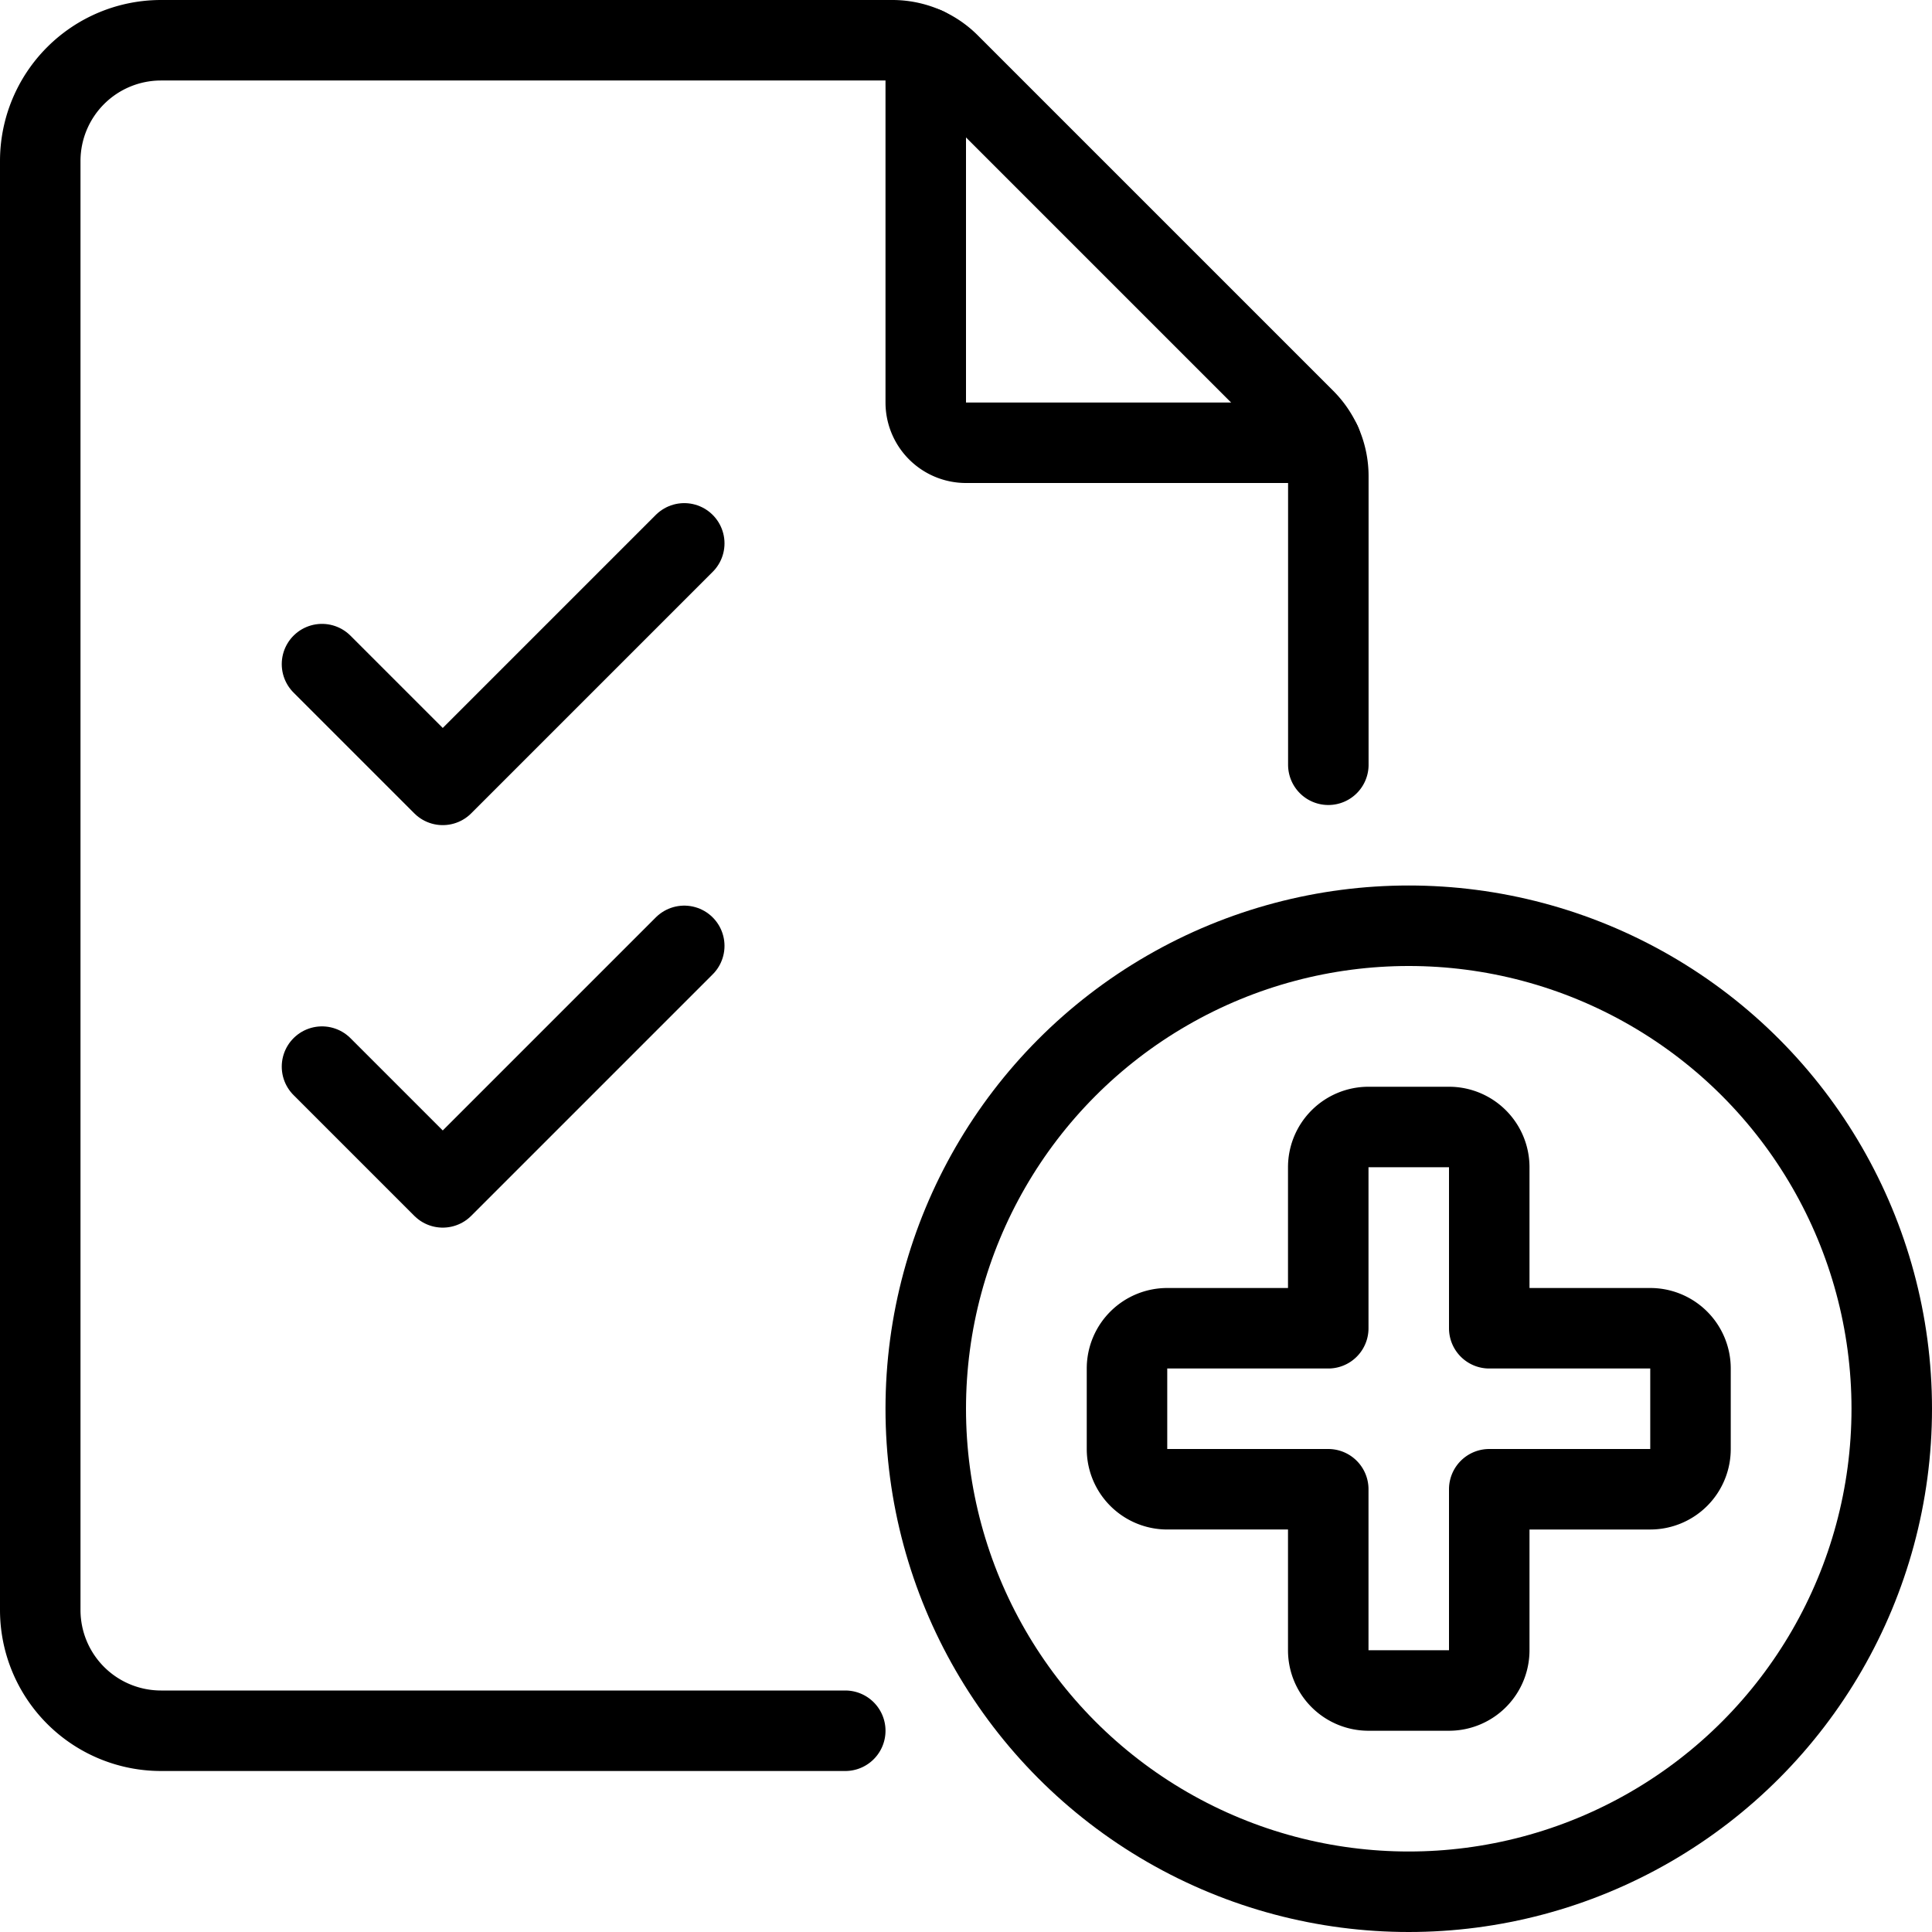
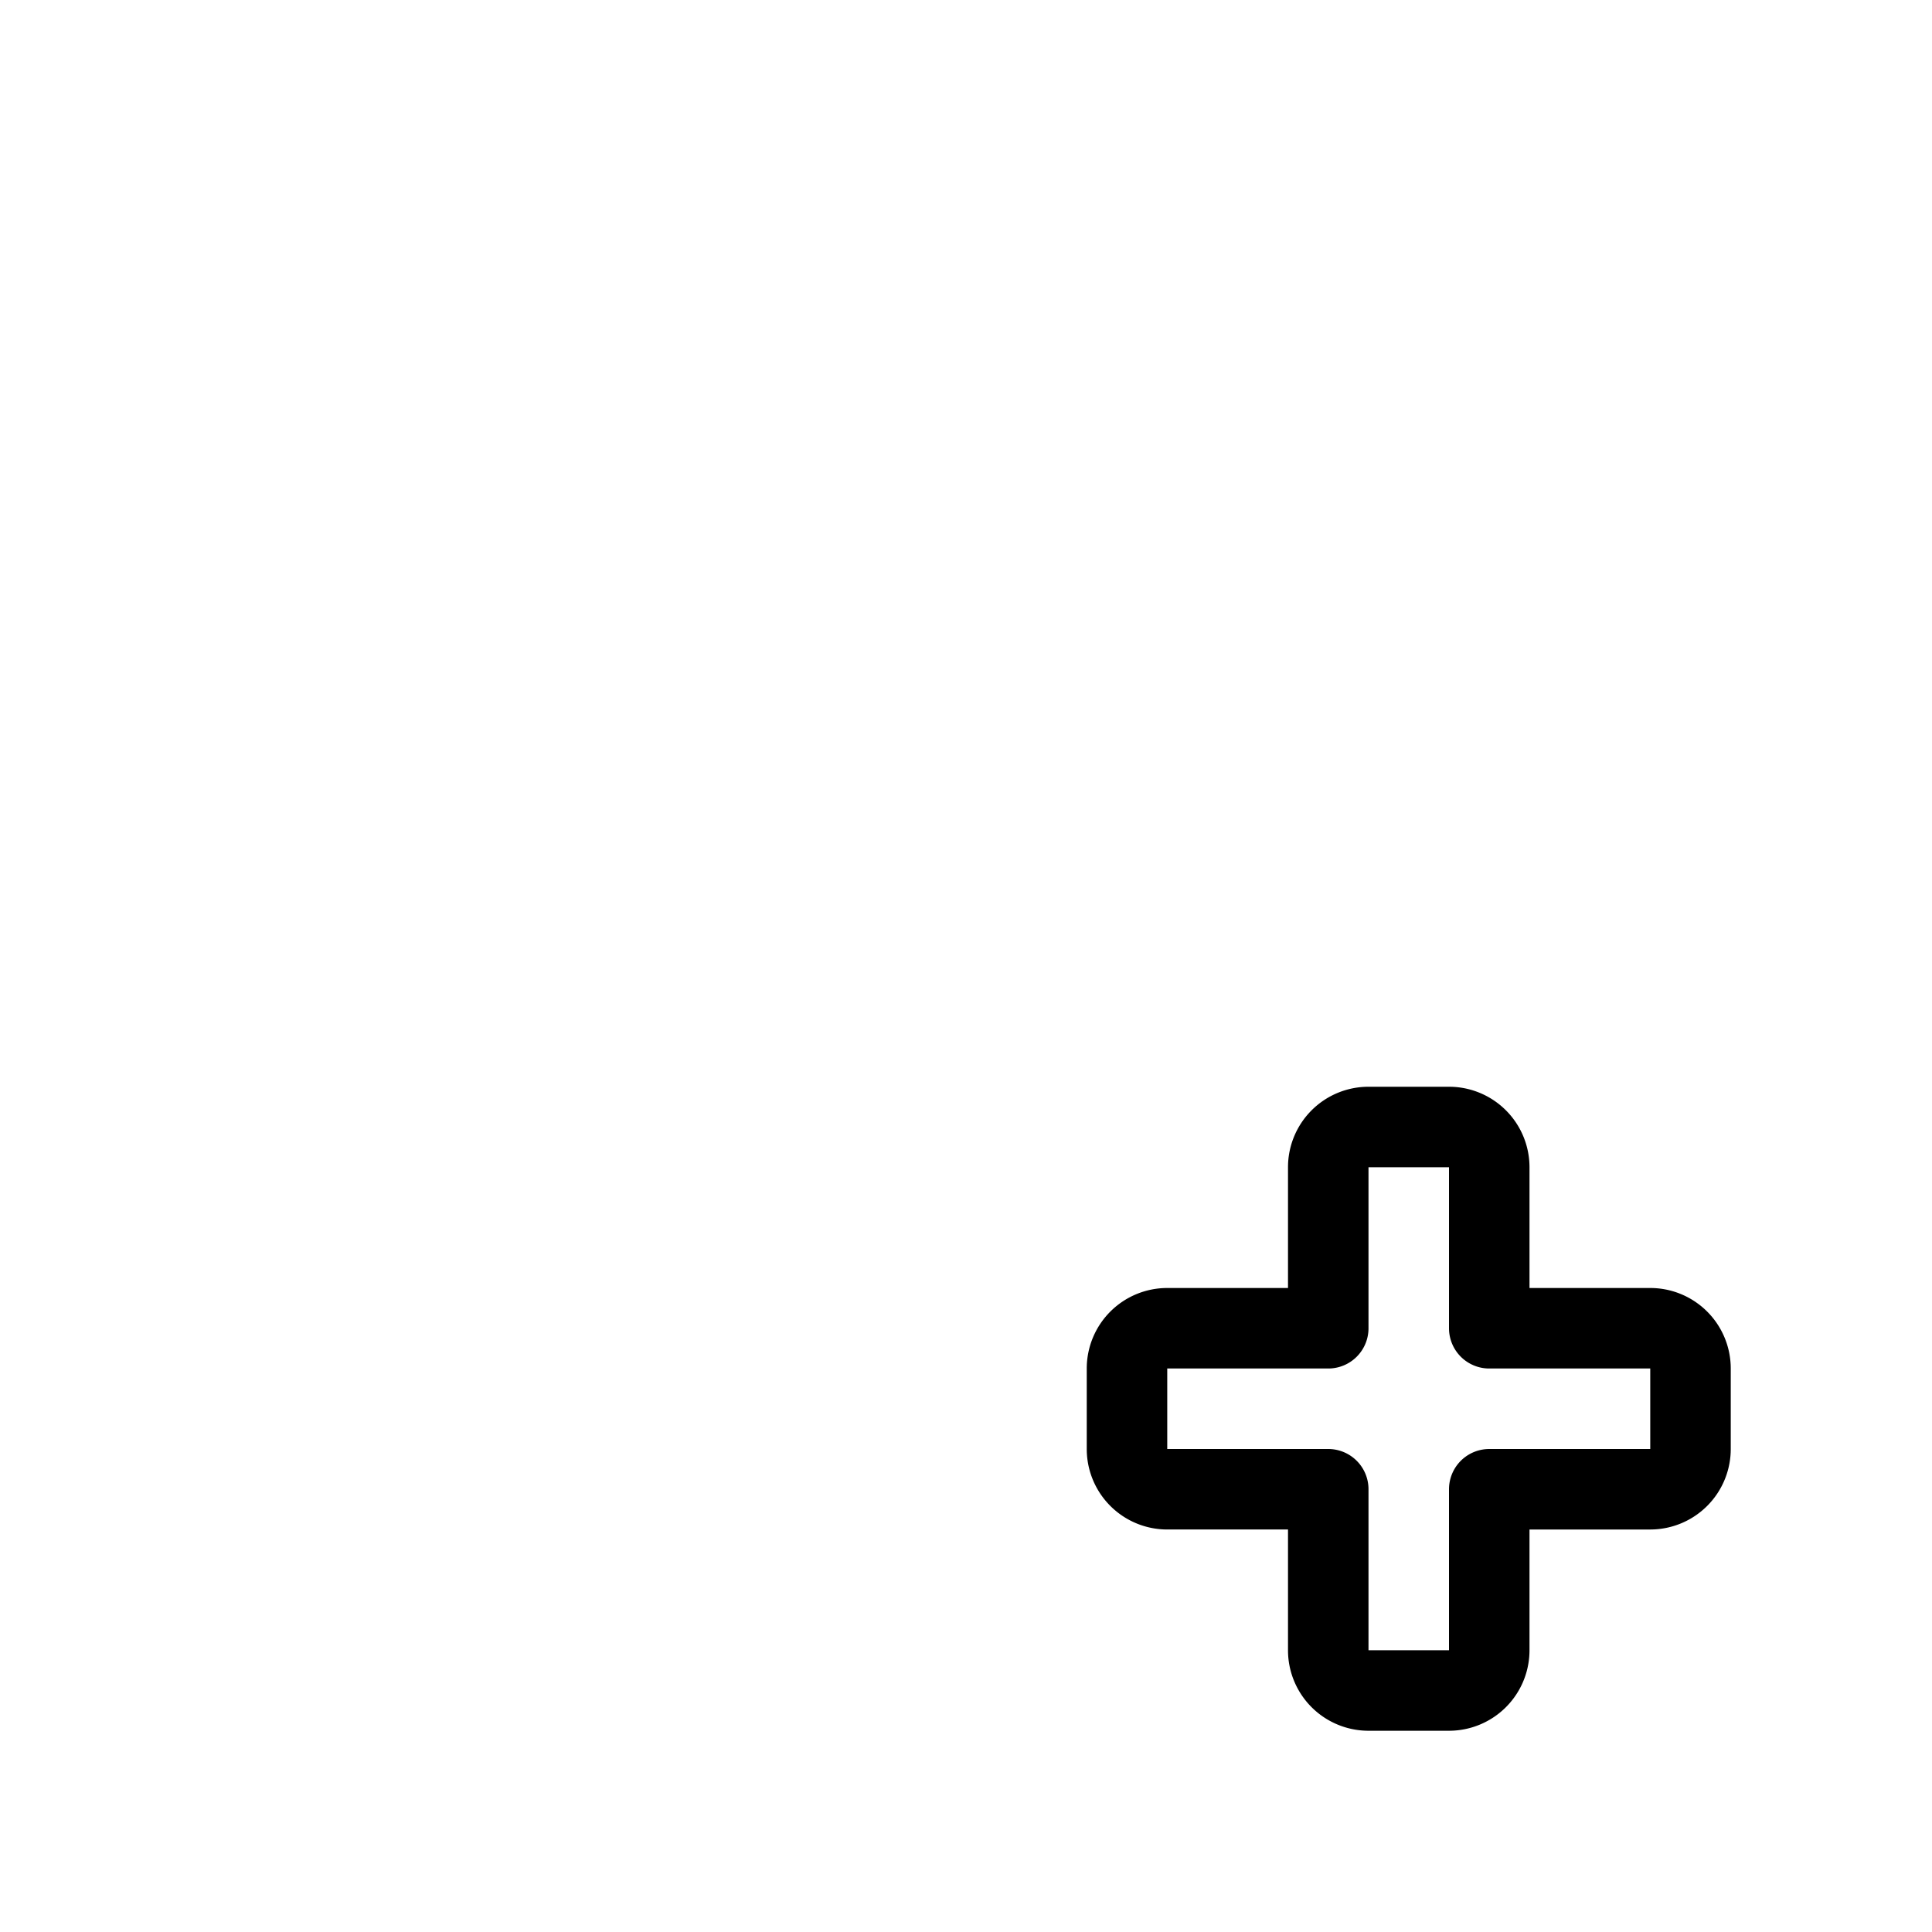
<svg xmlns="http://www.w3.org/2000/svg" viewBox="0 0 24 24">
  <g transform="matrix(1,0,0,1,0,0)">
    <defs>
      <style>.a{fill:none;stroke:#000000;stroke-linecap:round;stroke-linejoin:round;}</style>
    </defs>
    <title>medical-files-medical-check</title>
-     <path class="a" d="M10.5,21.5H2A1.5,1.5,0,0,1,.5,20V2A1.5,1.5,0,0,1,2,.5h9.086a1,1,0,0,1,.707.293l4.415,4.415a1,1,0,0,1,.293.707V9.5" />
-     <path class="a" d="M11.5.59V5a.5.5,0,0,0,.5.5h4.411" />
-     <polyline class="a" points="8.5 6.75 5.5 9.75 4 8.25" />
-     <polyline class="a" points="8.5 11.75 5.5 14.75 4 13.25" />
-     <circle class="a" cx="17.5" cy="17.5" r="6" />
    <path class="a" d="M21,17a.5.5,0,0,0-.5-.5h-2v-2A.5.5,0,0,0,18,14H17a.5.5,0,0,0-.5.5v2h-2a.5.5,0,0,0-.5.5v1a.5.5,0,0,0,.5.5h2v2a.5.5,0,0,0,.5.5h1a.5.5,0,0,0,.5-.5v-2h2A.5.5,0,0,0,21,18Z" />
  </g>
</svg>